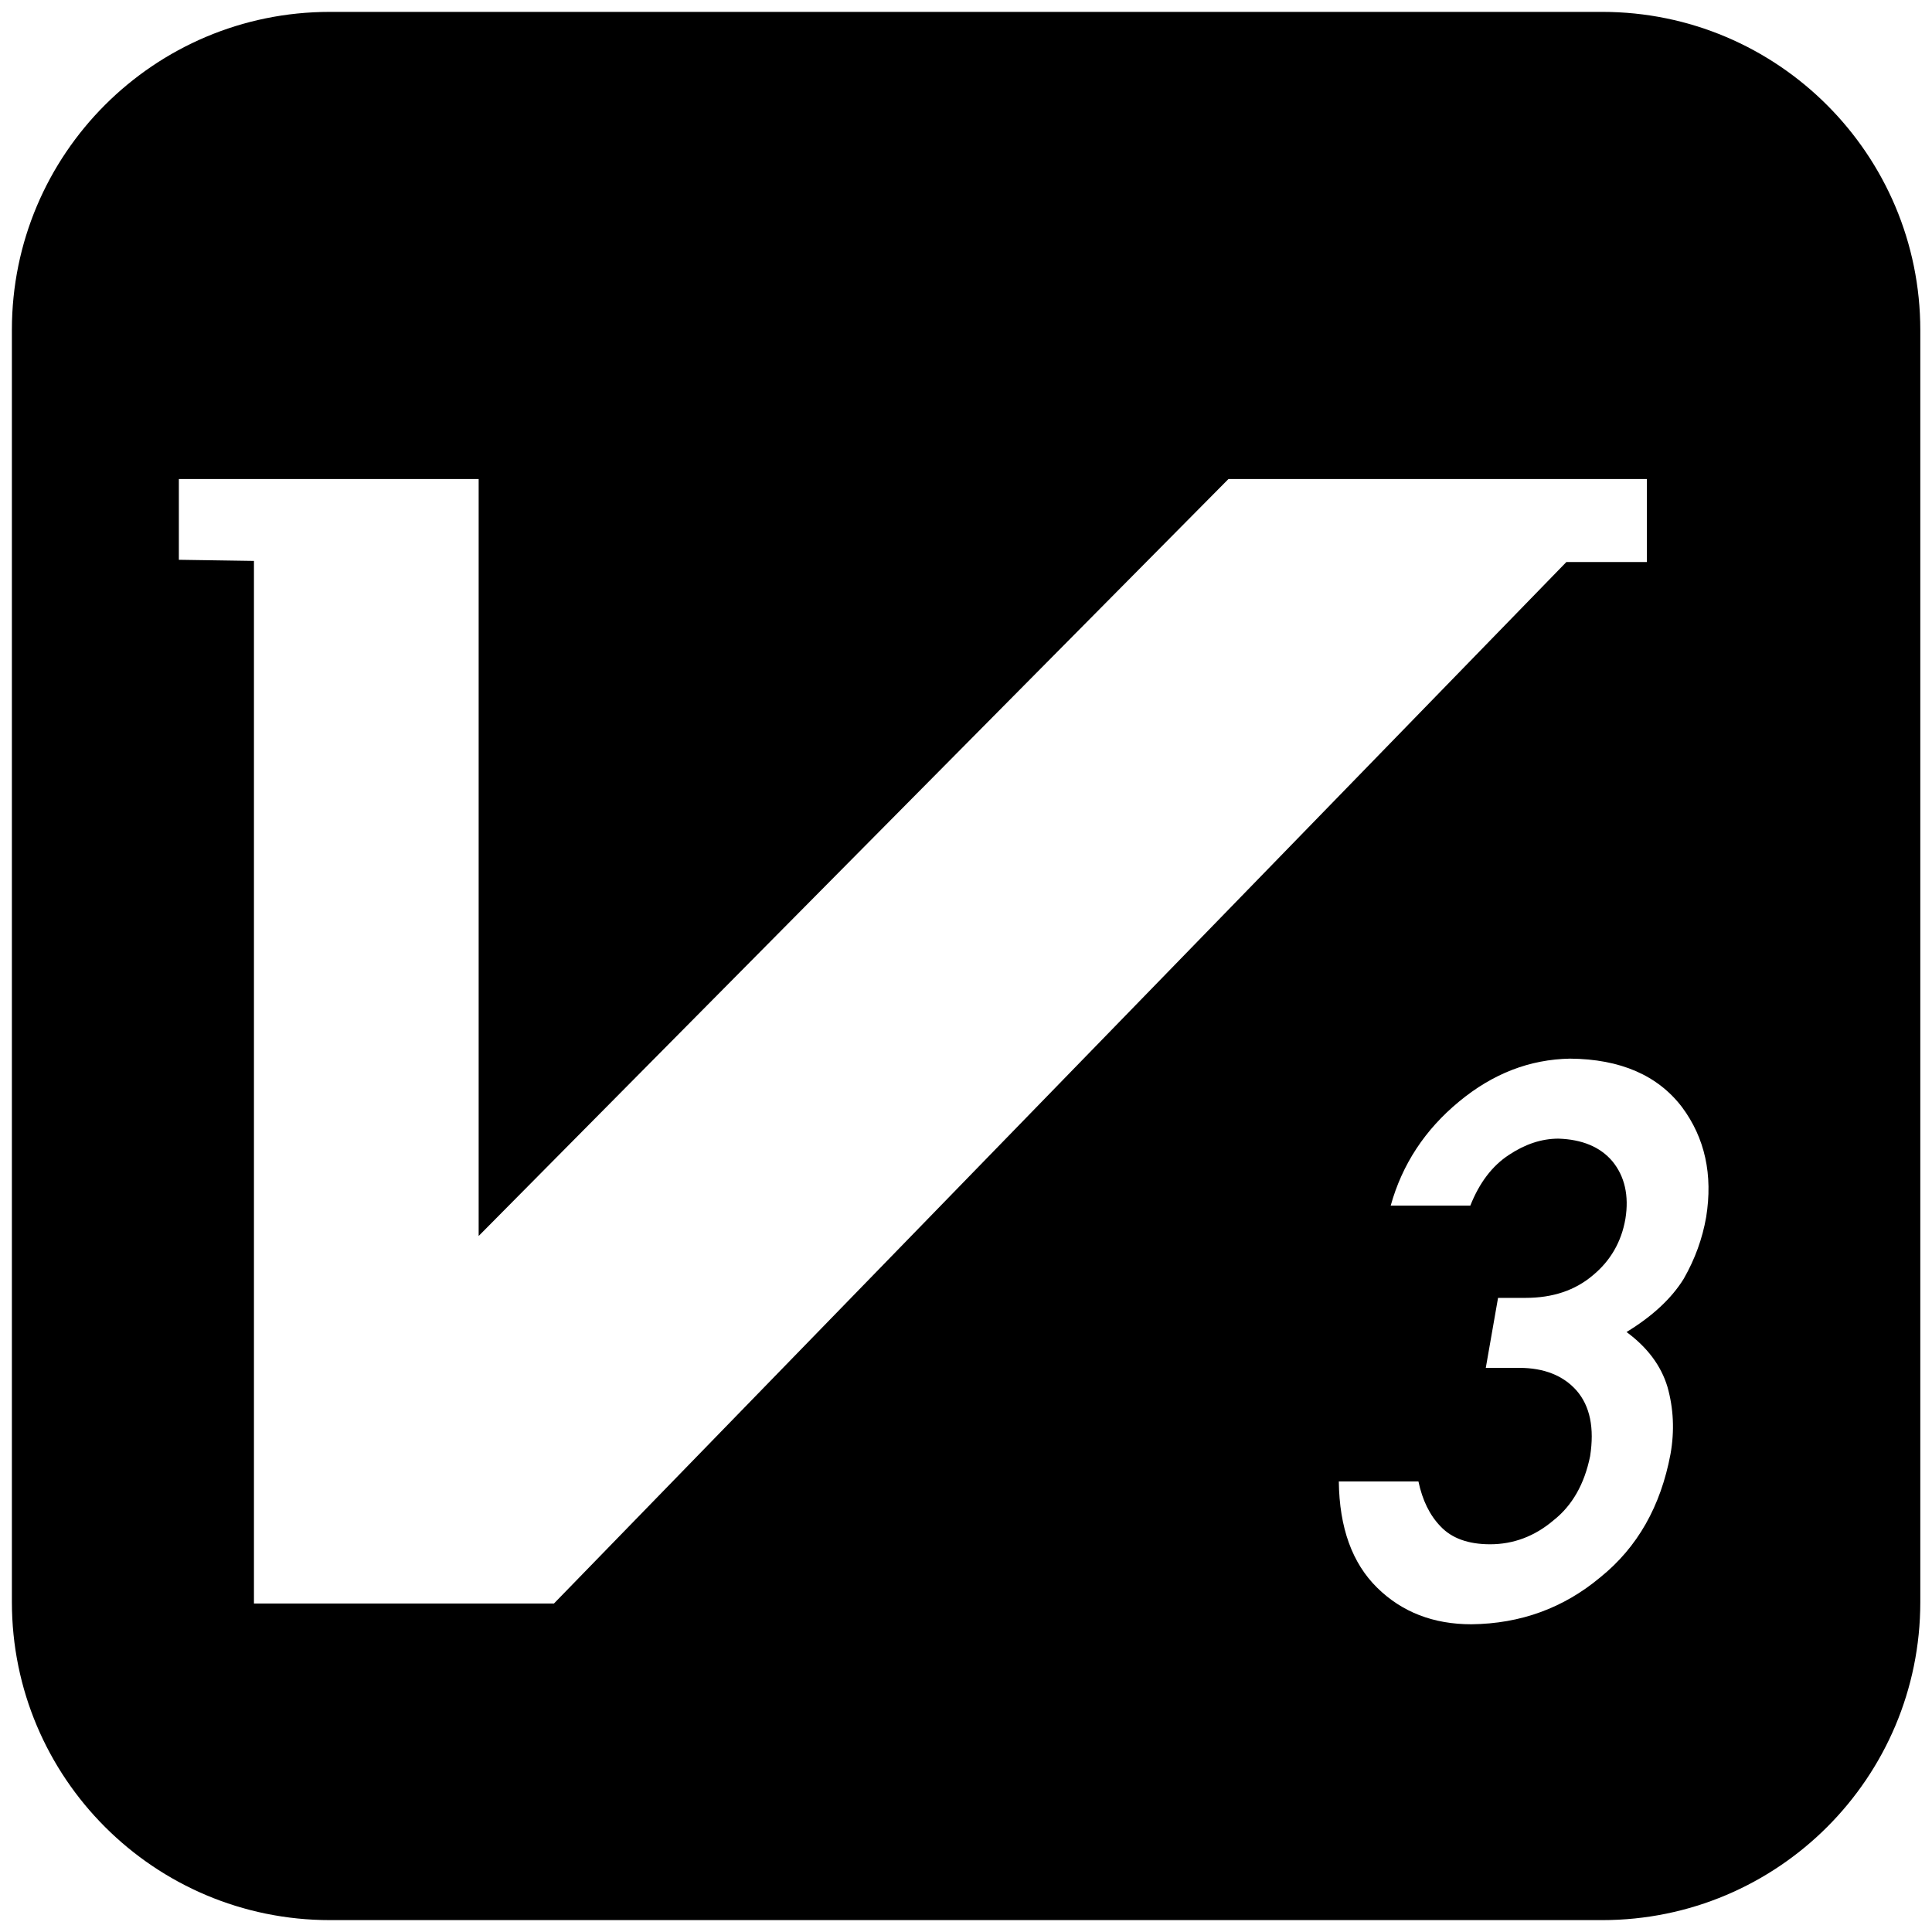
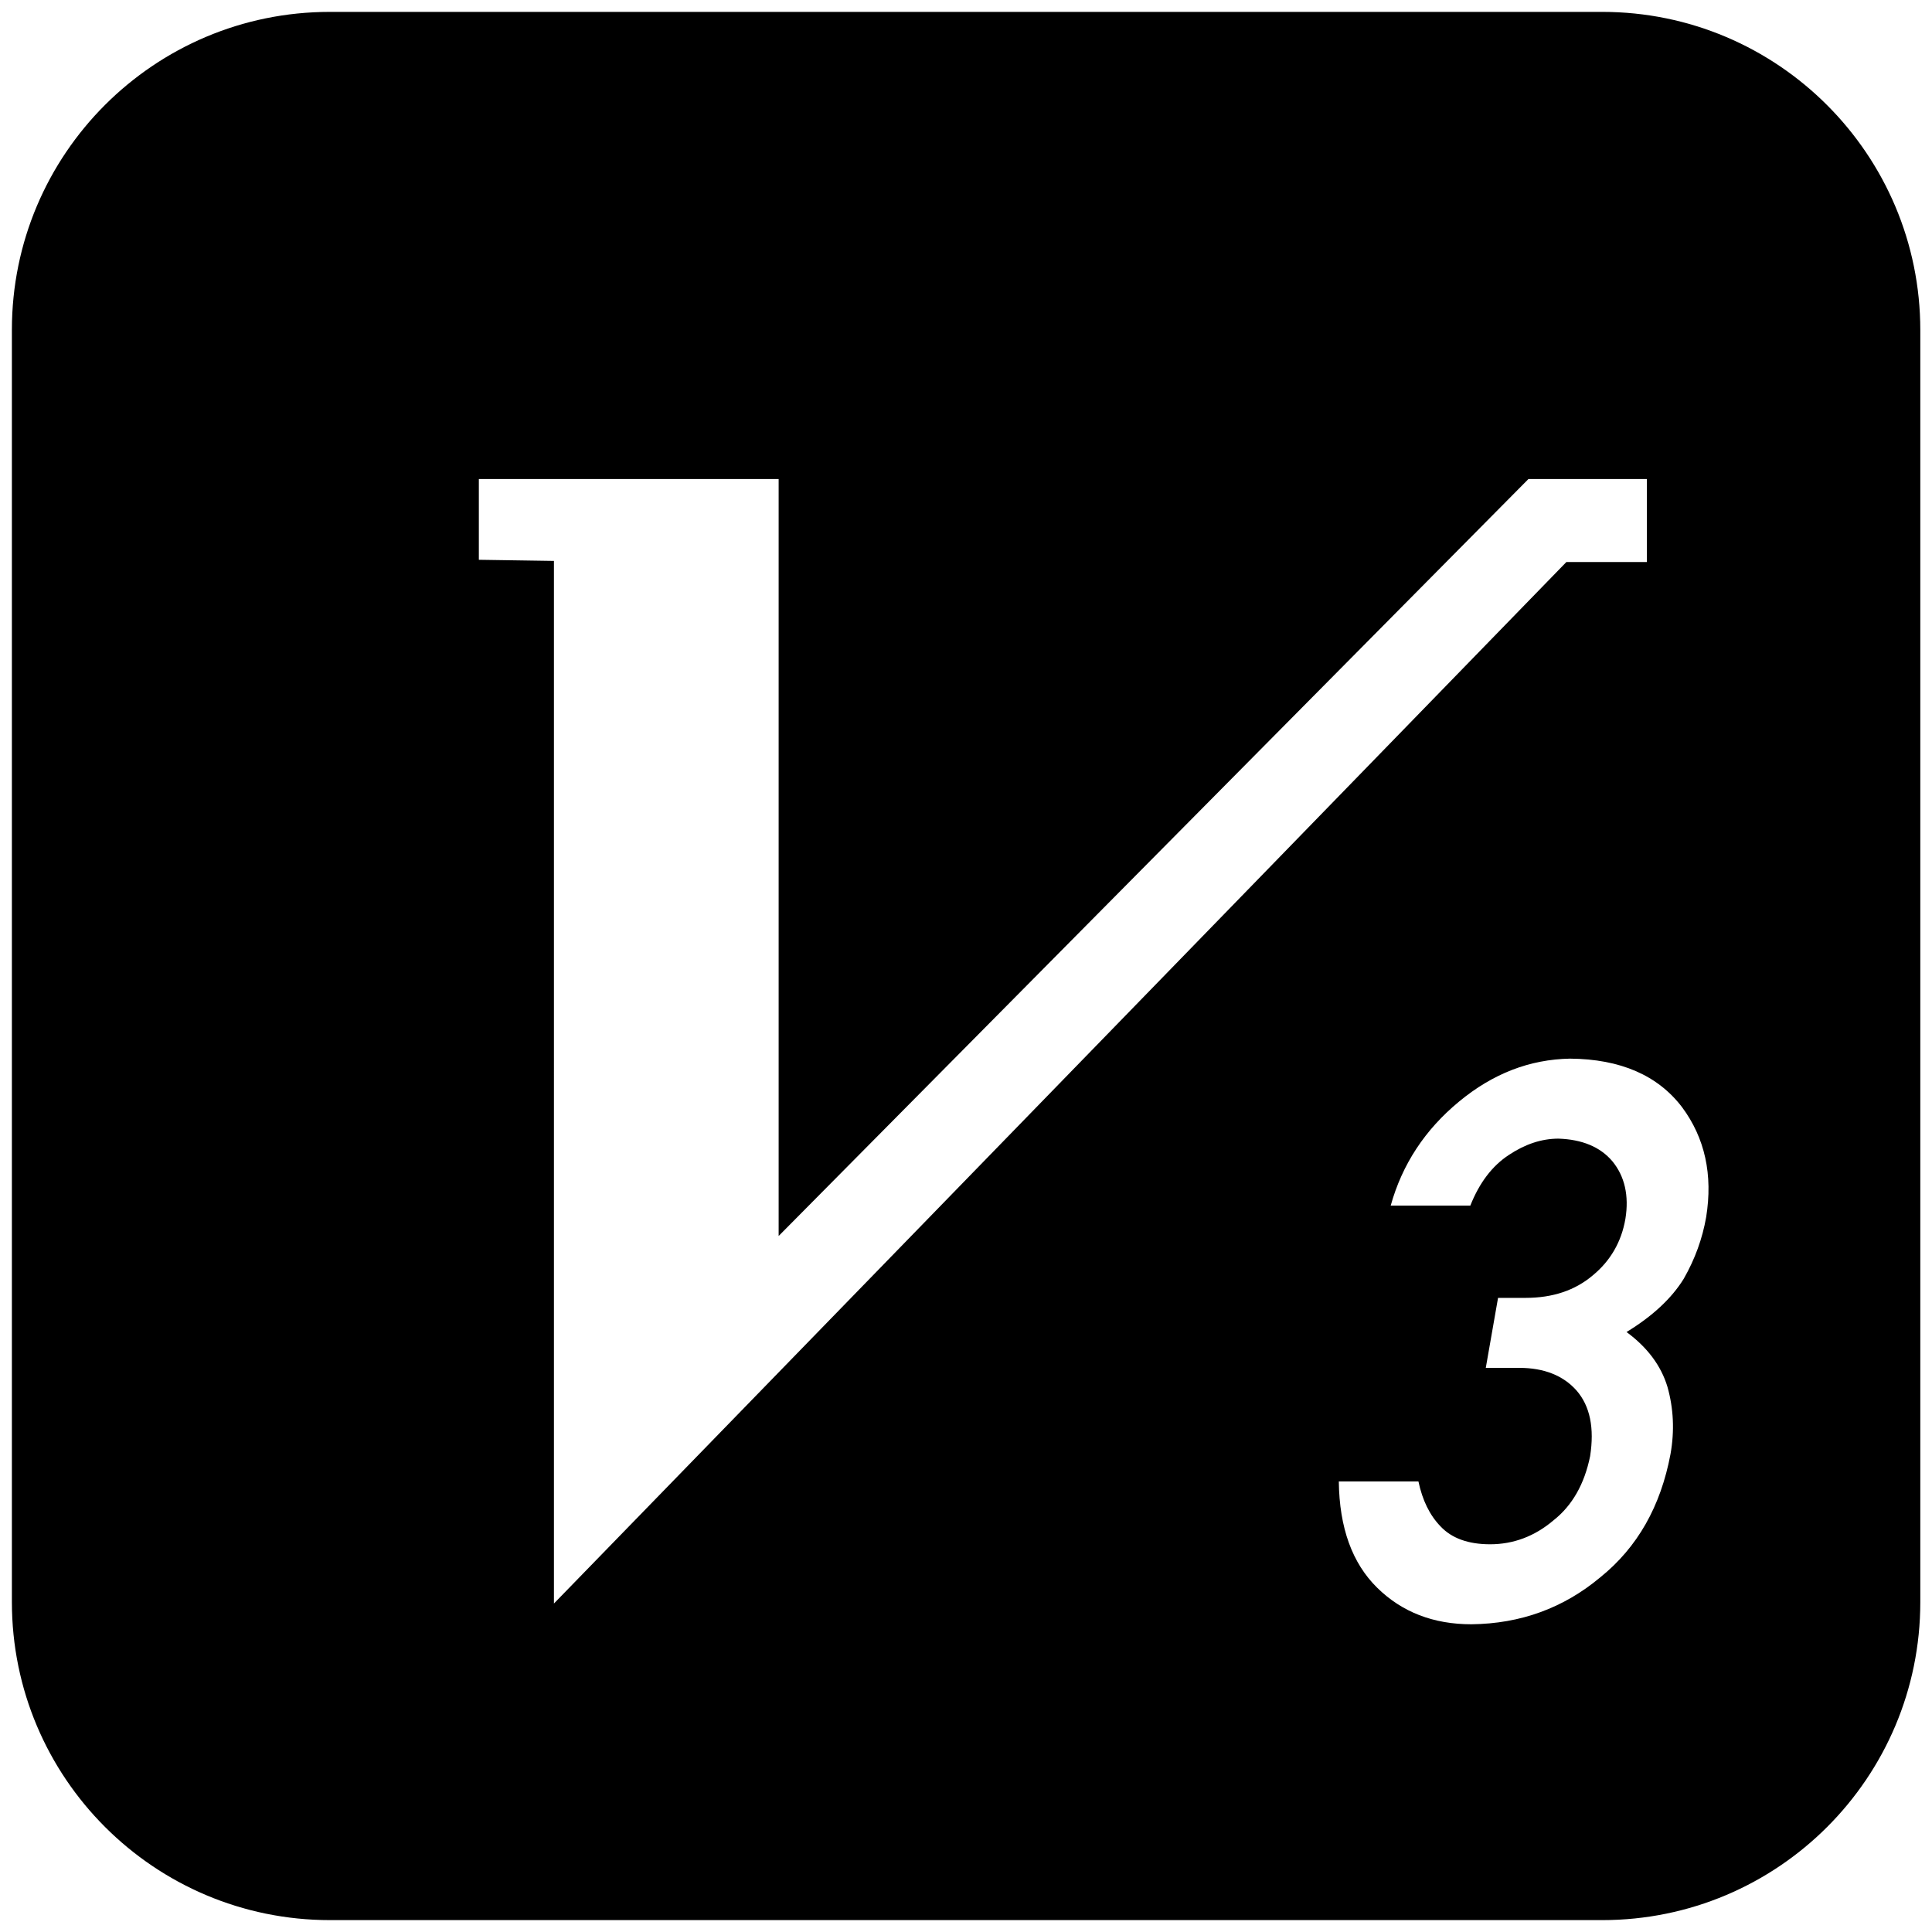
<svg xmlns="http://www.w3.org/2000/svg" t="1678946668408" class="icon" viewBox="0 0 1024 1024" version="1.1" p-id="8280" width="200" height="200">
-   <path d="M849.2 6.3H174.8C81.7 6.3 6.3 81.7 6.3 174.8v674.3c0 93.1 75.4 168.6 168.6 168.6h674.3c93.1 0 168.6-75.4 168.6-168.6V175c0-93.1-75.5-168.7-168.6-168.7z m23.7 247.6v44h-42.7l-536.6 552h-159V297.3l-39.8-0.6v-42.8h158.9v401.2l397.4-401.2h221.8z m-78.9 434h14.6c14.4 0 26.3-4 35.7-12 9.3-7.7 15.1-17.7 17.2-29.9 2-12.3-0.4-22.6-6.9-30.5-6.5-7.7-16.2-11.6-28.6-12-9 0-17.8 3-26.2 8.6-8.9 5.8-15.7 14.8-20.5 26.9h-42.2c6.1-21.9 18.2-40.3 36.3-55.2 17.9-14.8 37.4-22.3 58.7-22.7 26.8 0.2 46.6 8.9 59.4 25.7 12.2 16.4 16.4 35.9 12.8 58.3-2 11.4-5.9 22.2-11.9 32.7-6.5 10.5-16.7 19.9-30.3 28.2 11 8.1 18.3 17.8 21.7 29.1 3.2 11.4 3.8 23.2 1.6 35.6-5.2 27.7-17.5 49.4-37.2 65.3-19.5 16.3-42.2 24.6-68.3 24.9-20.1 0-36.8-6.4-50-19.4-13.2-13-20-31.7-20.3-56.3h42.2c2.1 9.9 5.9 17.8 11.7 23.8 5.9 6.3 14.7 9.5 26.3 9.5 12.3 0 23.6-4.2 33.6-12.7 10-7.9 16.4-19.3 19.4-34 2.3-14.9 0-26.5-7.2-34.8-7-7.9-17.2-12-30.3-12h-17.8l6.5-37.1z" p-id="8281" />
+   <path d="M849.2 6.3H174.8C81.7 6.3 6.3 81.7 6.3 174.8v674.3c0 93.1 75.4 168.6 168.6 168.6h674.3c93.1 0 168.6-75.4 168.6-168.6V175c0-93.1-75.5-168.7-168.6-168.7z m23.7 247.6v44h-42.7l-536.6 552V297.3l-39.8-0.6v-42.8h158.9v401.2l397.4-401.2h221.8z m-78.9 434h14.6c14.4 0 26.3-4 35.7-12 9.3-7.7 15.1-17.7 17.2-29.9 2-12.3-0.4-22.6-6.9-30.5-6.5-7.7-16.2-11.6-28.6-12-9 0-17.8 3-26.2 8.6-8.9 5.8-15.7 14.8-20.5 26.9h-42.2c6.1-21.9 18.2-40.3 36.3-55.2 17.9-14.8 37.4-22.3 58.7-22.7 26.8 0.2 46.6 8.9 59.4 25.7 12.2 16.4 16.4 35.9 12.8 58.3-2 11.4-5.9 22.2-11.9 32.7-6.5 10.5-16.7 19.9-30.3 28.2 11 8.1 18.3 17.8 21.7 29.1 3.2 11.4 3.8 23.2 1.6 35.6-5.2 27.7-17.5 49.4-37.2 65.3-19.5 16.3-42.2 24.6-68.3 24.9-20.1 0-36.8-6.4-50-19.4-13.2-13-20-31.7-20.3-56.3h42.2c2.1 9.9 5.9 17.8 11.7 23.8 5.9 6.3 14.7 9.5 26.3 9.5 12.3 0 23.6-4.2 33.6-12.7 10-7.9 16.4-19.3 19.4-34 2.3-14.9 0-26.5-7.2-34.8-7-7.9-17.2-12-30.3-12h-17.8l6.5-37.1z" p-id="8281" />
</svg>